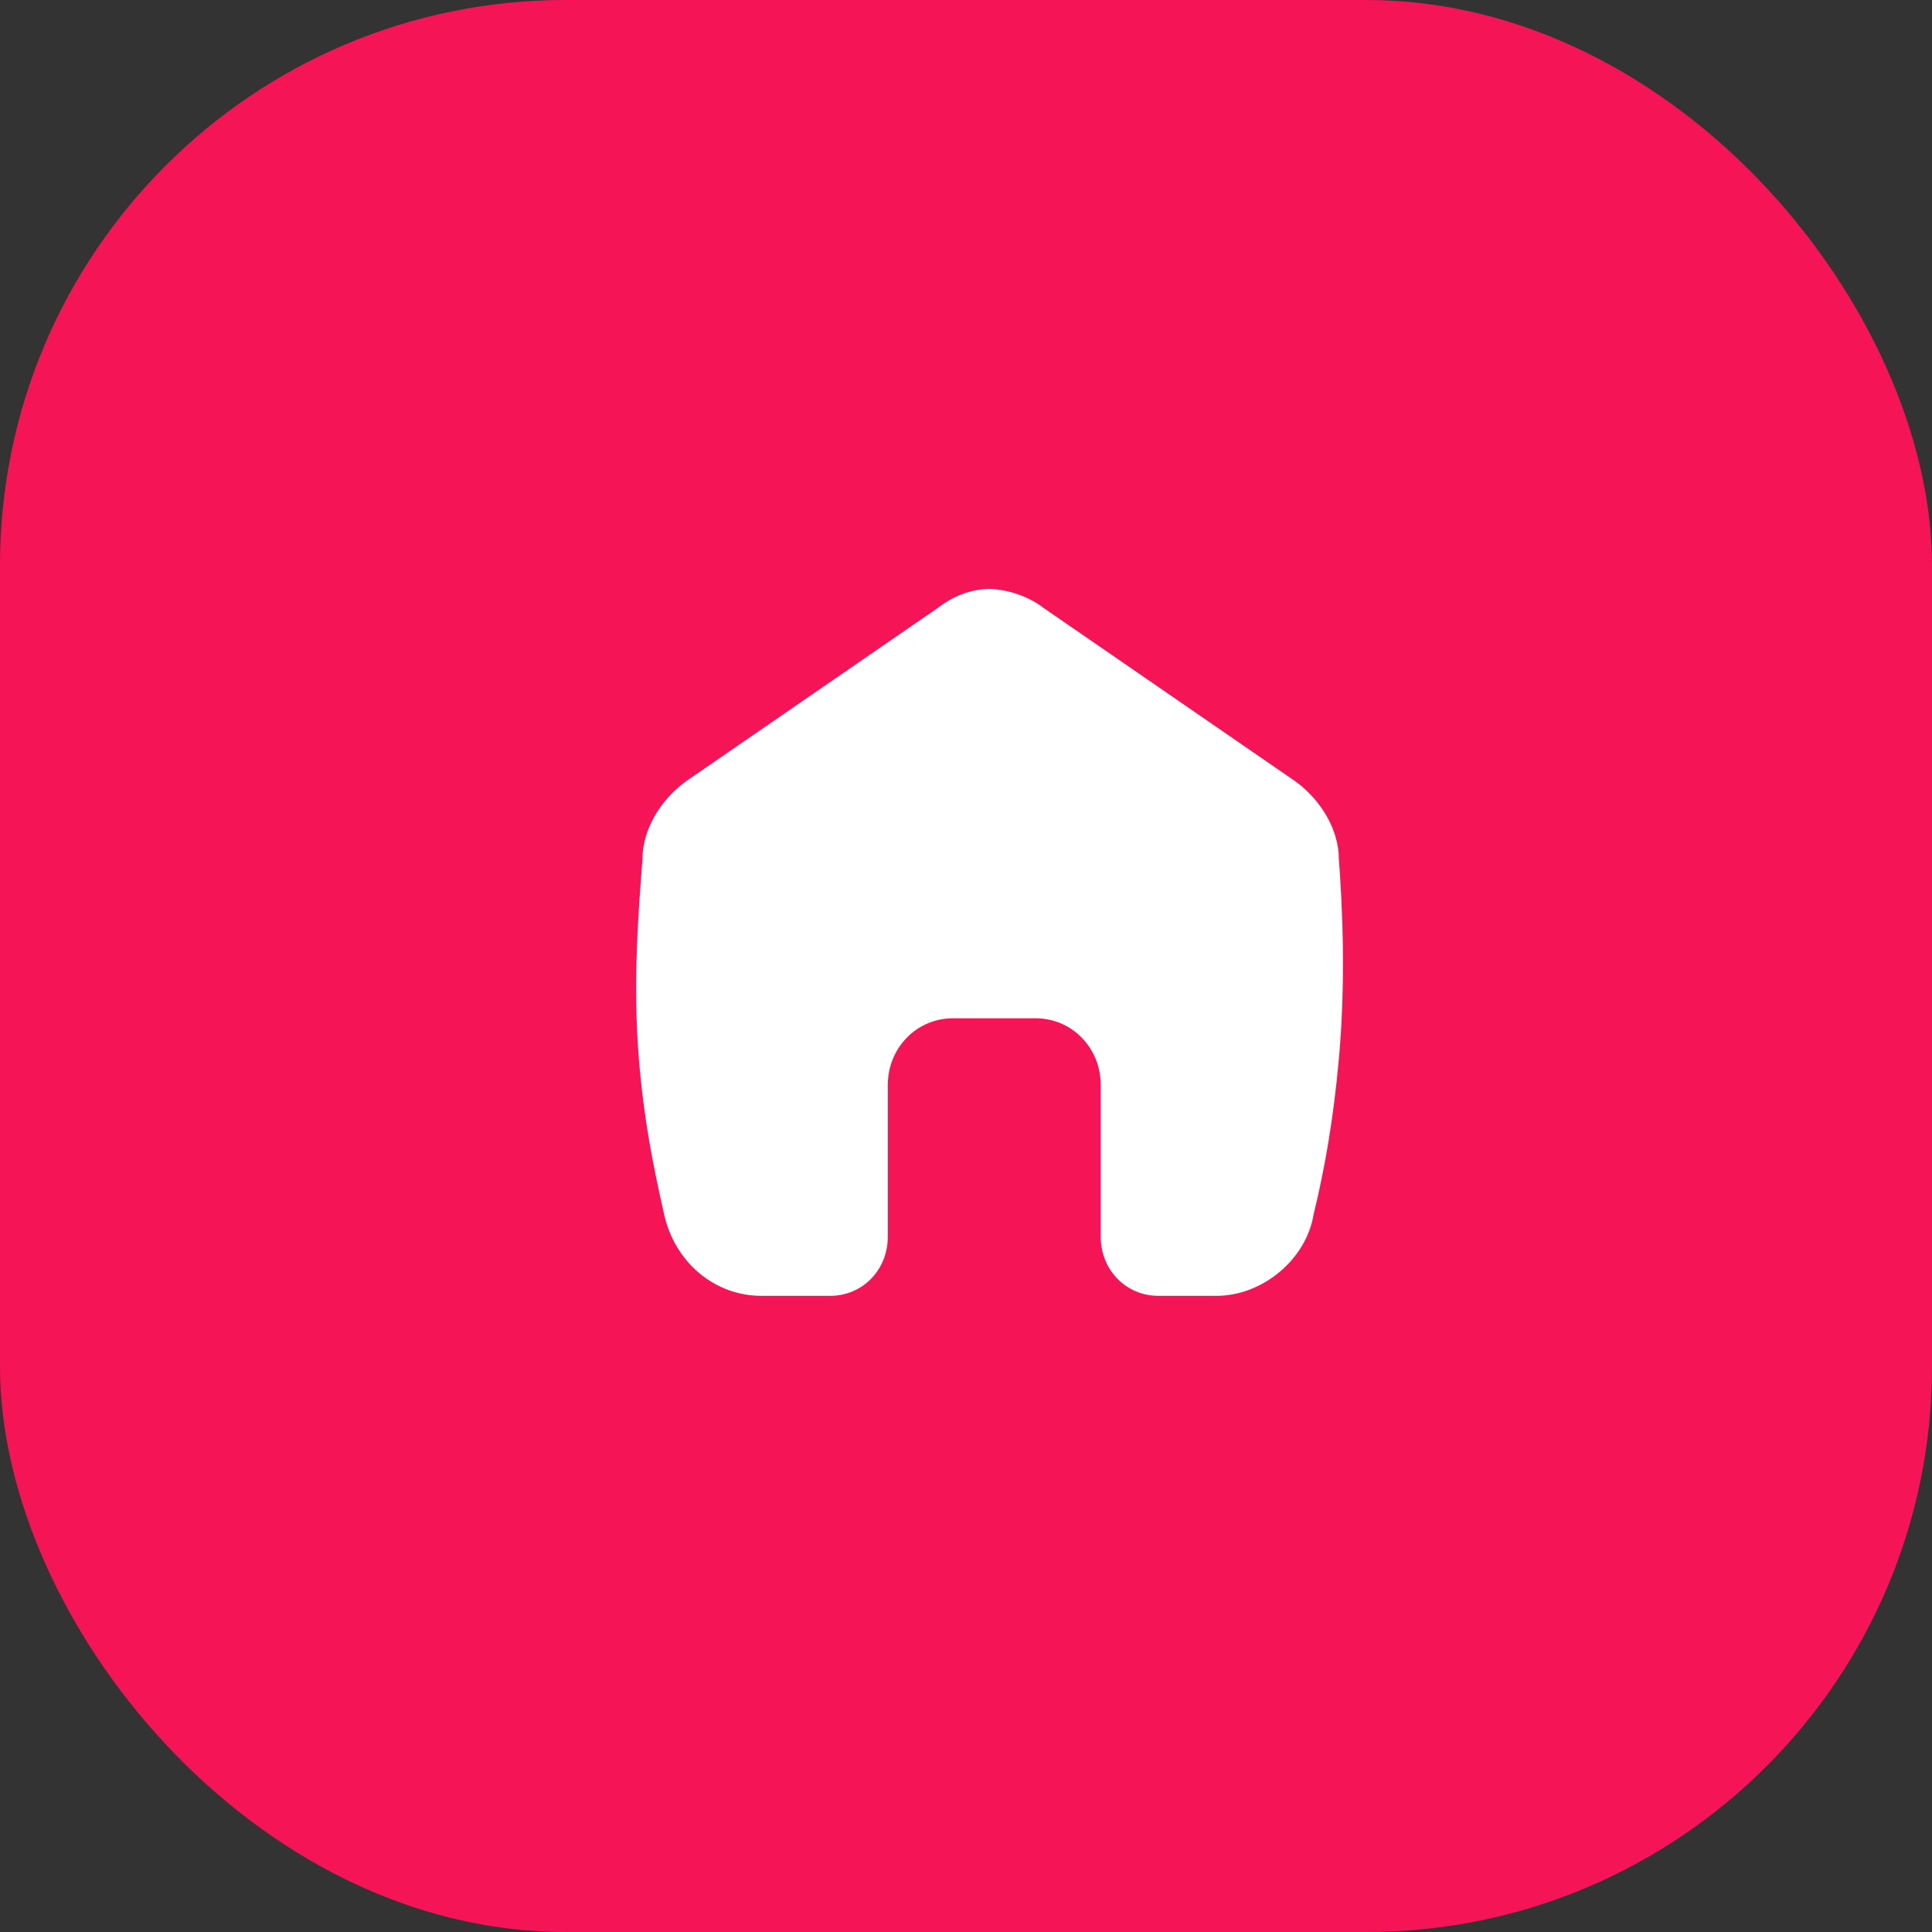
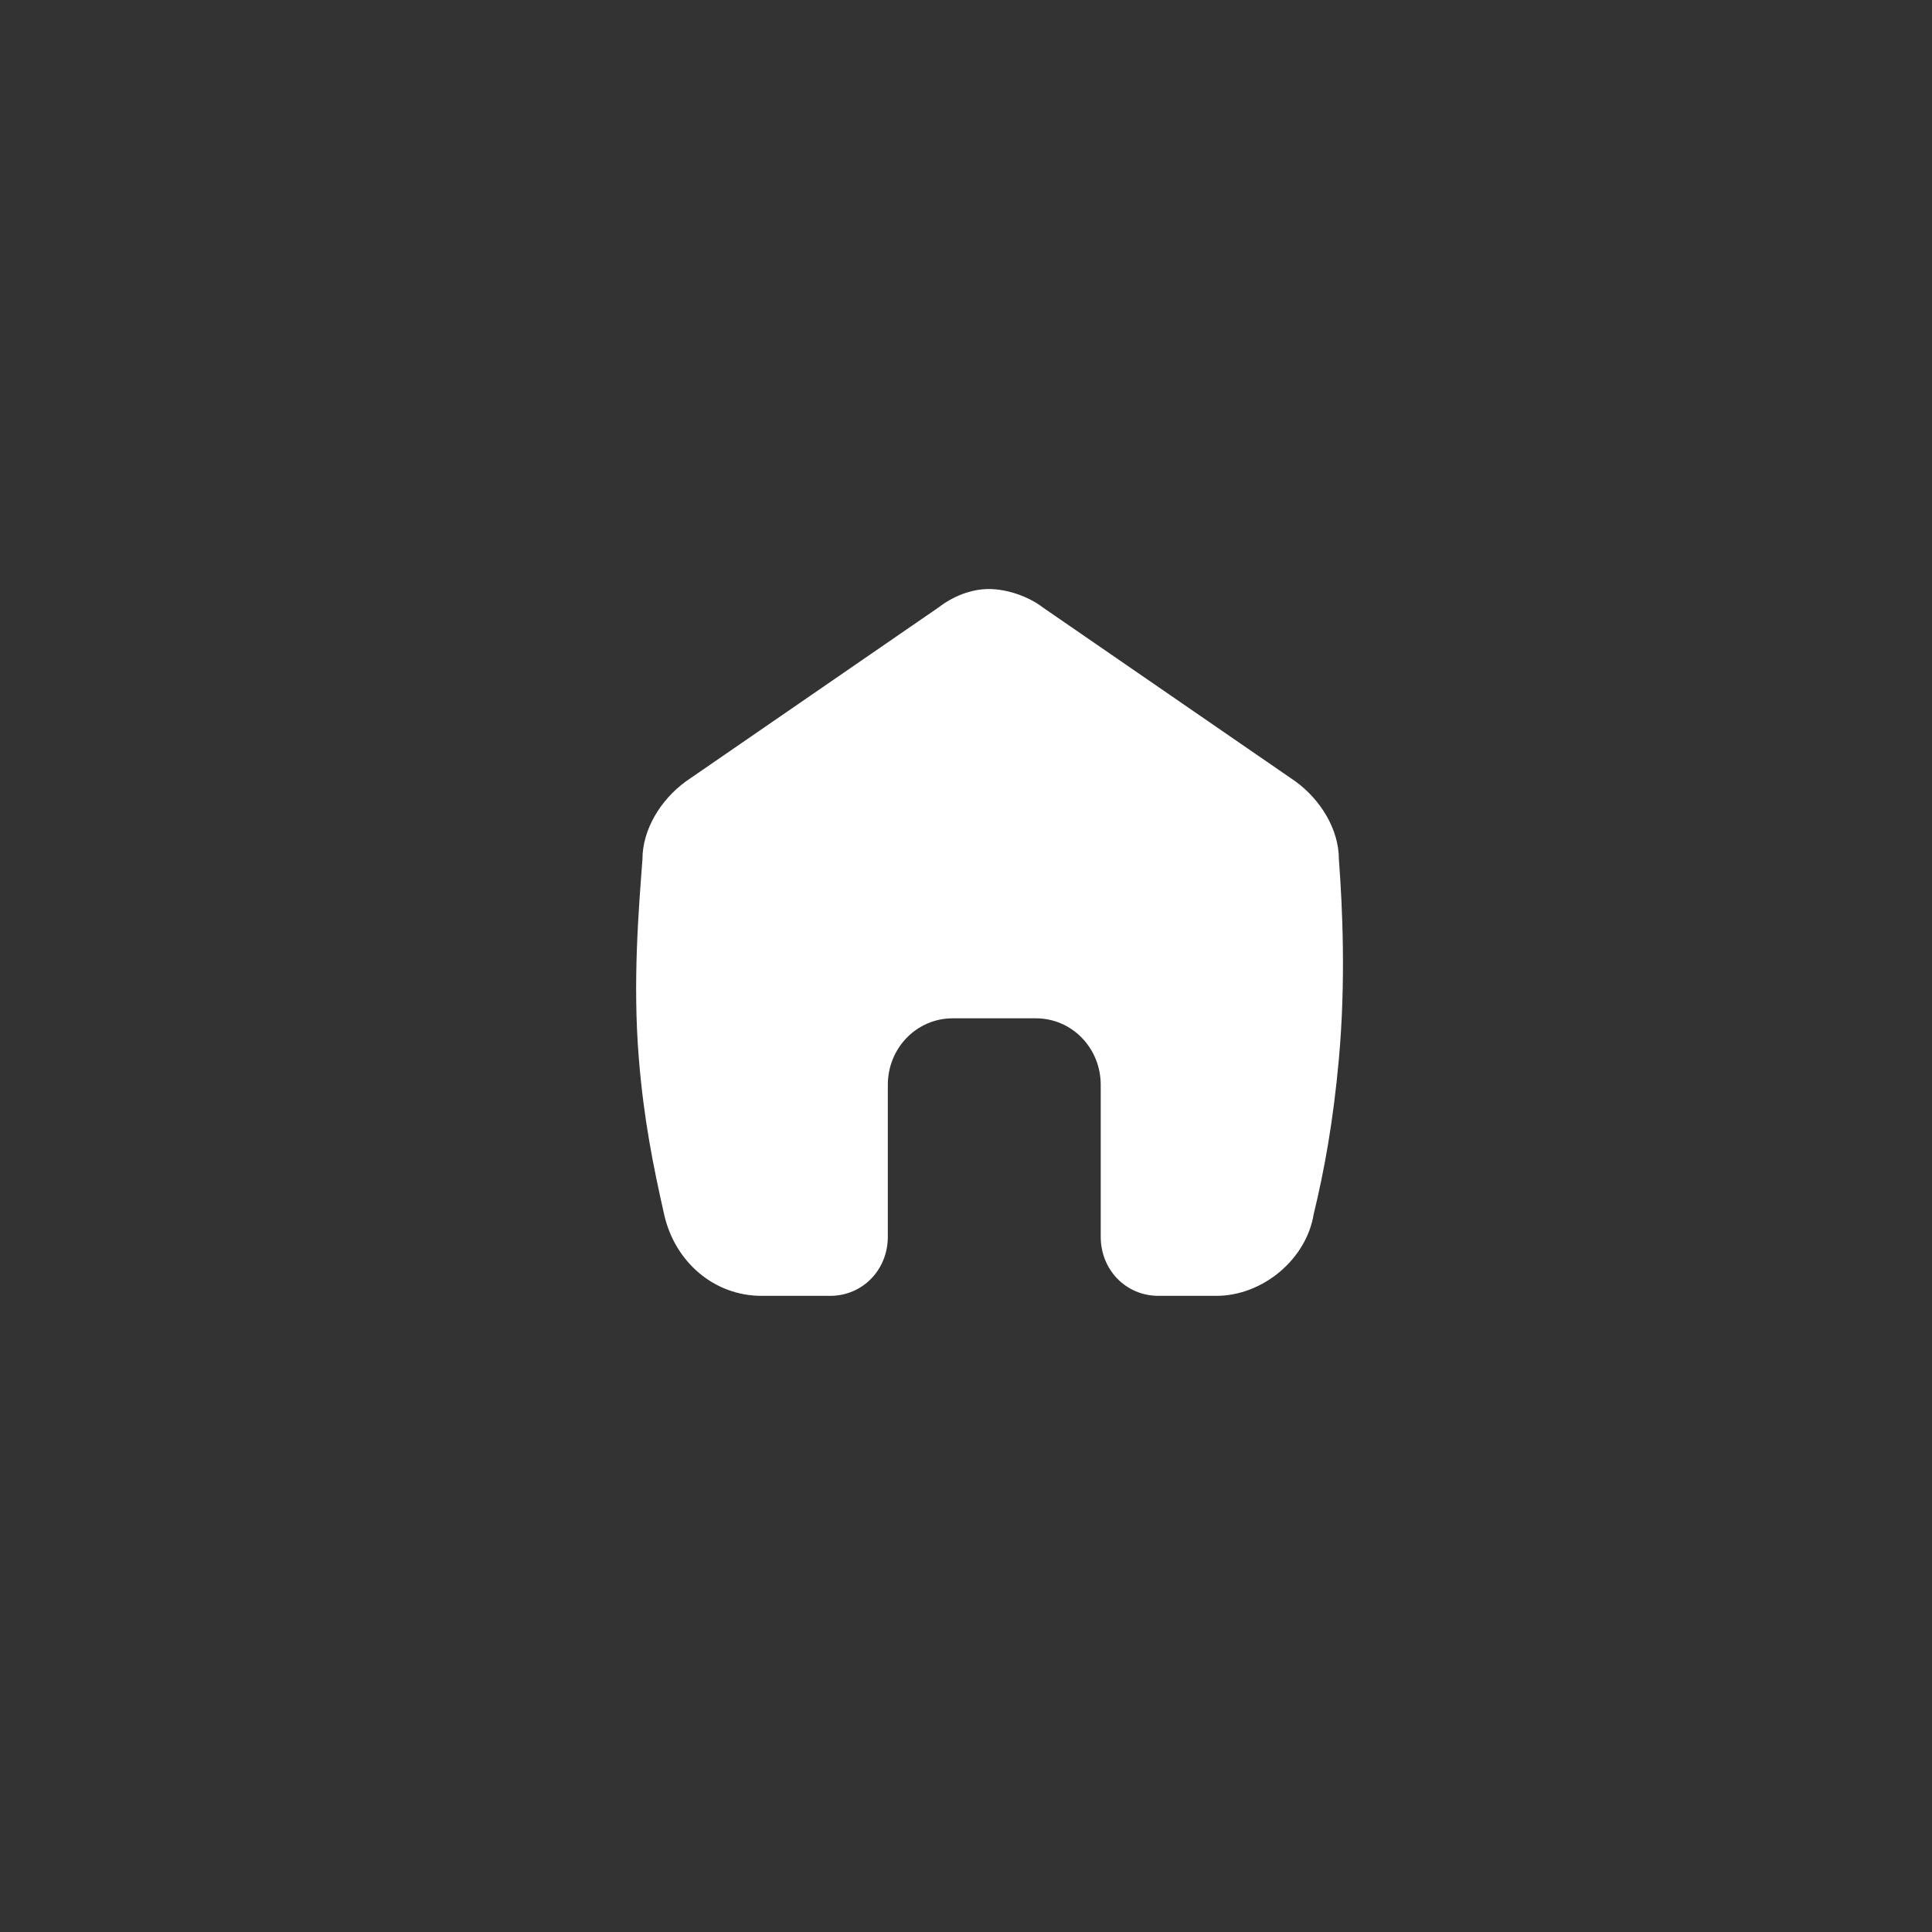
<svg xmlns="http://www.w3.org/2000/svg" width="41" height="41" viewBox="0 0 41 41" fill="none">
  <rect x="0" y="0" width="41" height="41" fill="#333333" stroke="none" />
-   <rect width="41" height="41" rx="12" fill="#F51557" />
  <path d="M28.413 22.474C28.296 23.774 28.107 24.83 27.877 25.772C27.724 26.715 26.805 27.5 25.81 27.5H24.585C23.895 27.5 23.359 26.95 23.359 26.244V23.024C23.359 22.238 22.747 21.61 21.981 21.61H20.22C19.454 21.61 18.841 22.238 18.841 23.024V26.244C18.841 26.95 18.305 27.5 17.616 27.5H16.161C15.166 27.5 14.324 26.793 14.094 25.772C13.864 24.751 13.665 23.774 13.558 22.474C13.422 20.823 13.558 19.254 13.634 18.233C13.634 17.605 14.017 16.976 14.553 16.584L19.914 12.893C20.22 12.657 20.603 12.5 20.986 12.5C21.369 12.5 21.828 12.657 22.134 12.893L27.494 16.584C28.03 16.976 28.413 17.605 28.413 18.233C28.49 19.254 28.562 20.825 28.413 22.474Z" fill="white" />
</svg>